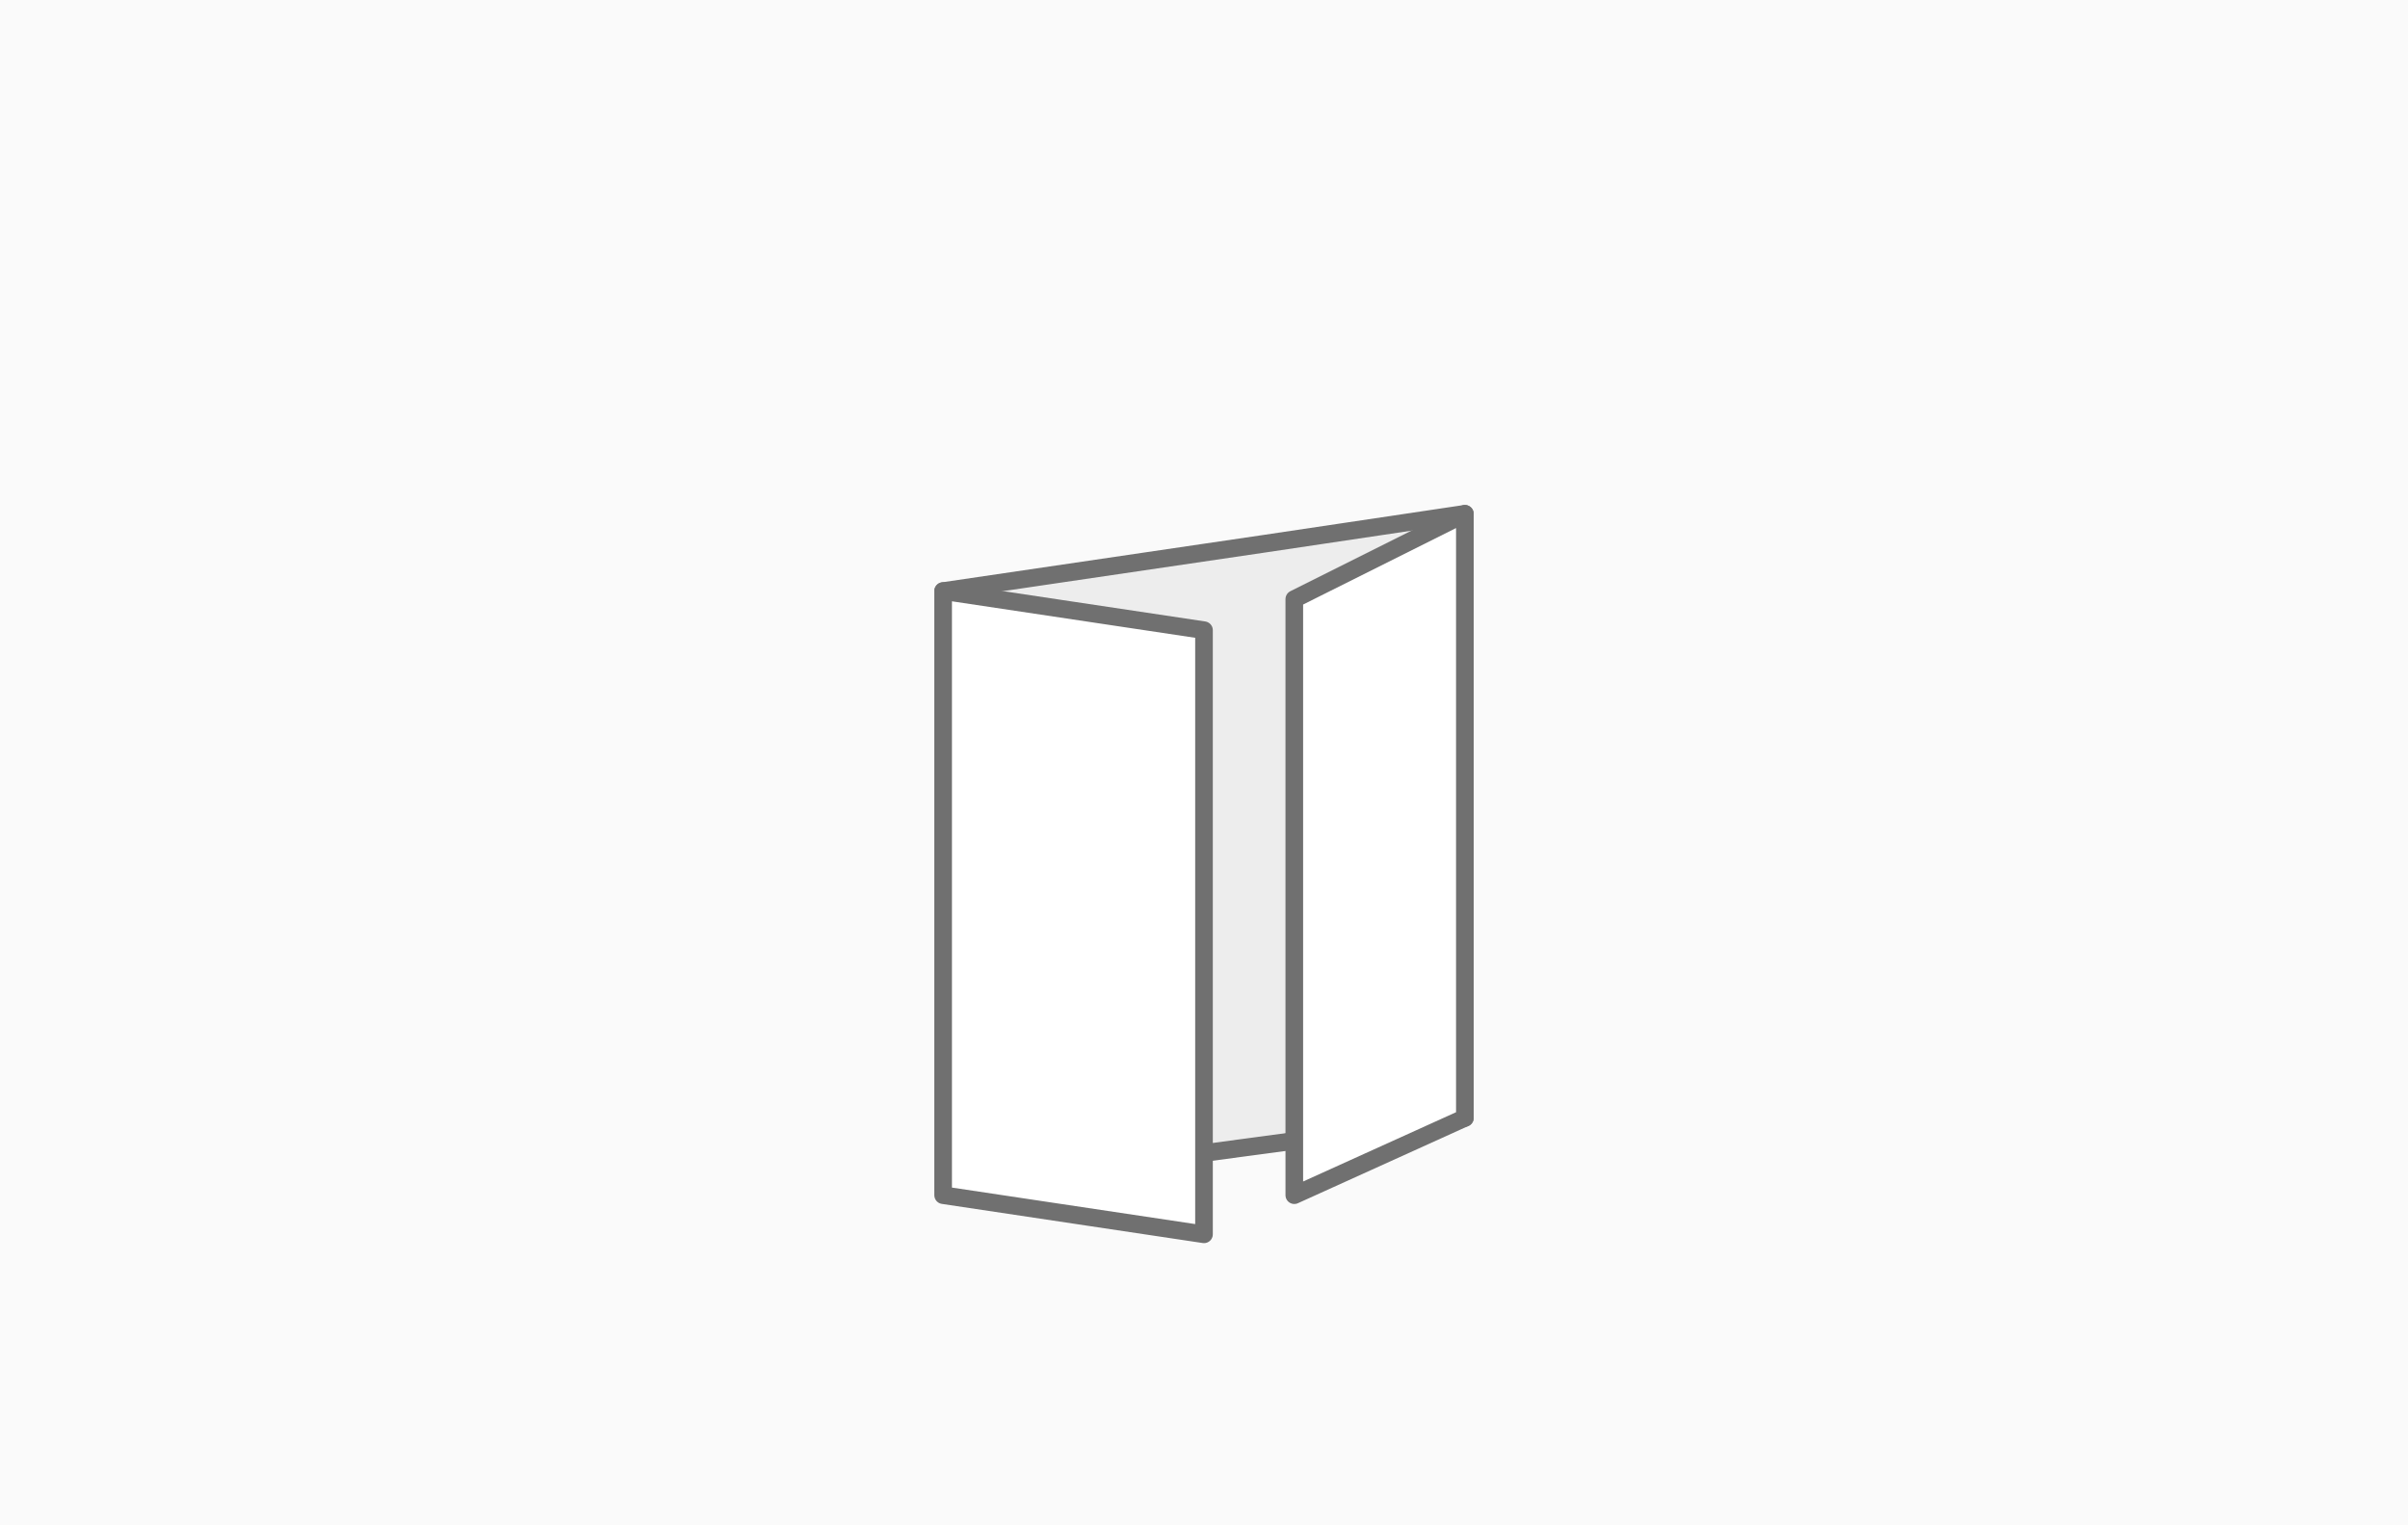
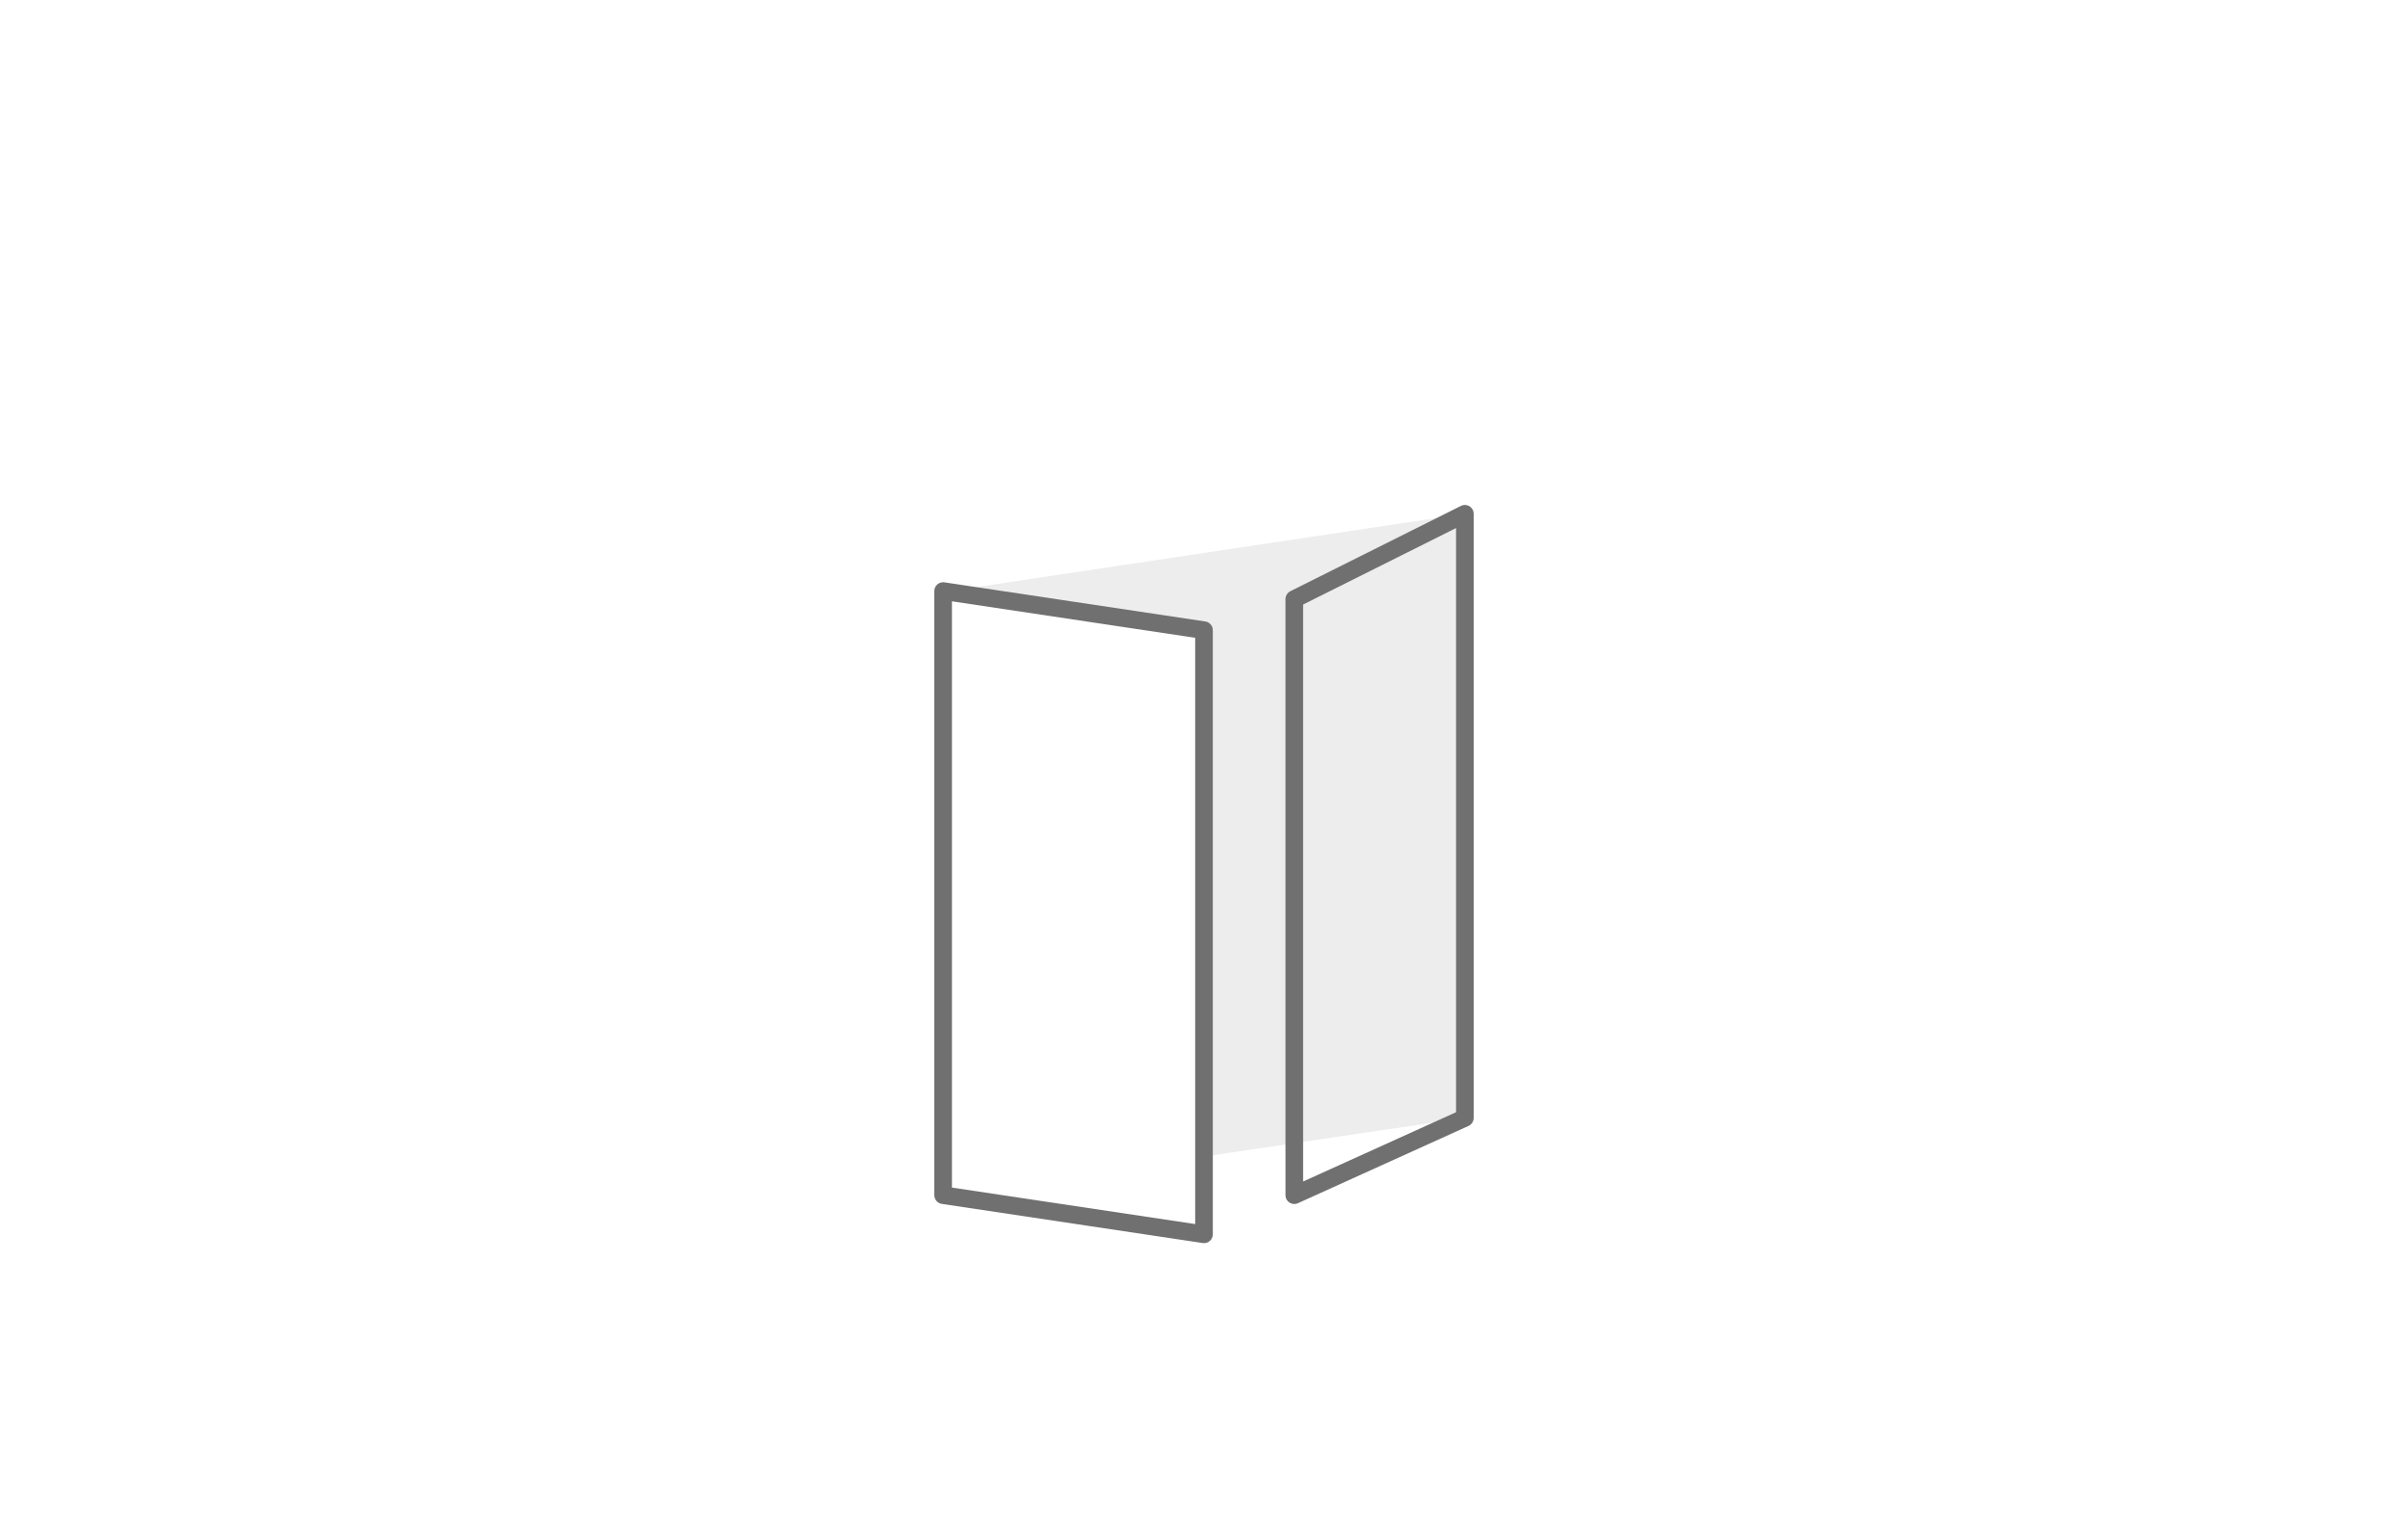
<svg xmlns="http://www.w3.org/2000/svg" version="1.1" id="Laag_1" x="0px" y="0px" viewBox="0 0 240 152" style="enable-background:new 0 0 240 152;" xml:space="preserve">
  <style type="text/css">
	.st0{fill-rule:evenodd;clip-rule:evenodd;fill:#FAFAFA;}
	.st1{fill-rule:evenodd;clip-rule:evenodd;fill:#EDEDED;}
	.st2{fill:none;stroke:#707070;stroke-width:1.757;stroke-linecap:round;stroke-linejoin:round;}
	.st3{fill-rule:evenodd;clip-rule:evenodd;fill:#FFFFFF;}
</style>
  <g id="afwerking-papier-vouwwijze-luikvouw">
-     <rect id="Achtergrond" y="0" class="st0" width="240" height="152" />
    <polygon id="Rectangle-Copy-3" class="st1" points="94,59 146,51.2 146,111.4 94,119.1  " />
-     <polygon id="Rectangle-Copy-6" class="st2" points="94,58.9 125.9,54.2 146,51.2 146,111.4 94,118.4  " />
-     <polygon id="Rectangle-Copy-8" class="st3" points="129,59.7 146,51.2 146,111.4 129,119.1  " />
    <polygon id="Rectangle-Copy-9" class="st2" points="129,59.7 146,51.2 146,111.4 129,119.1  " />
    <polygon id="Rectangle-Copy-5" class="st3" points="94,58.9 120,62.8 120,123 94,119.1  " />
    <polygon id="Rectangle-Copy-7" class="st2" points="94,58.9 120,62.8 120,123 94,119.1  " />
  </g>
</svg>